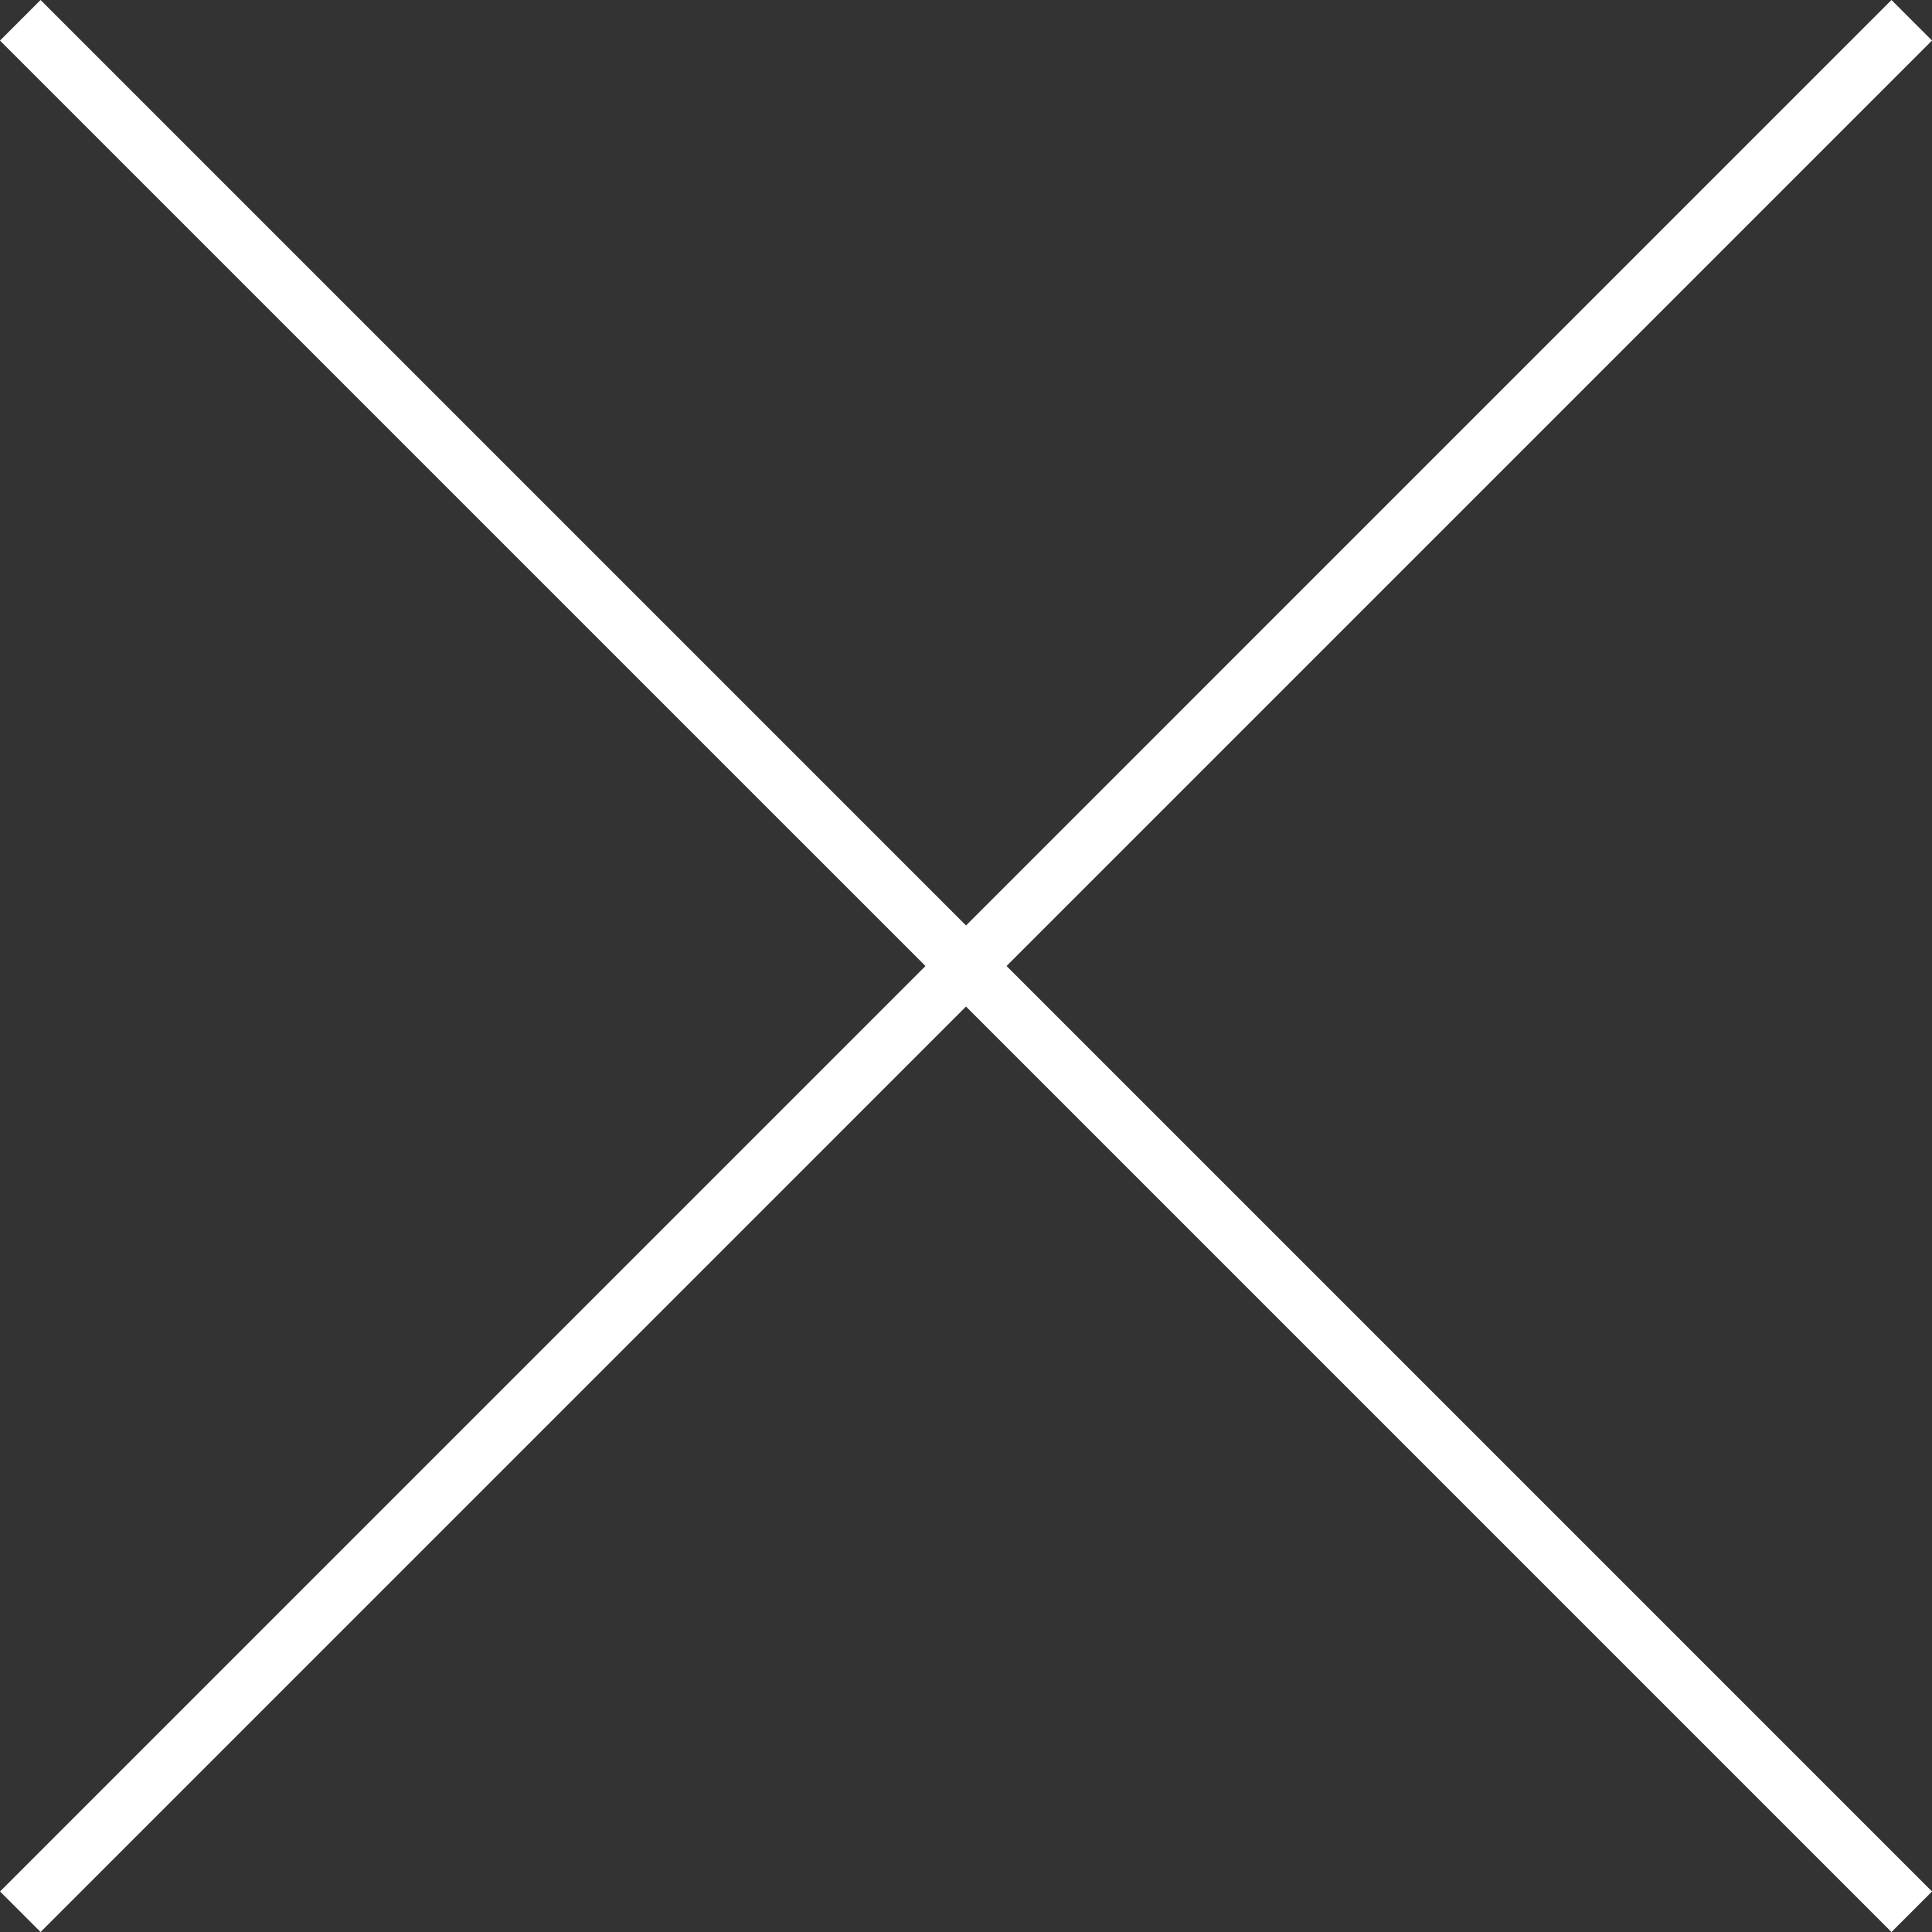
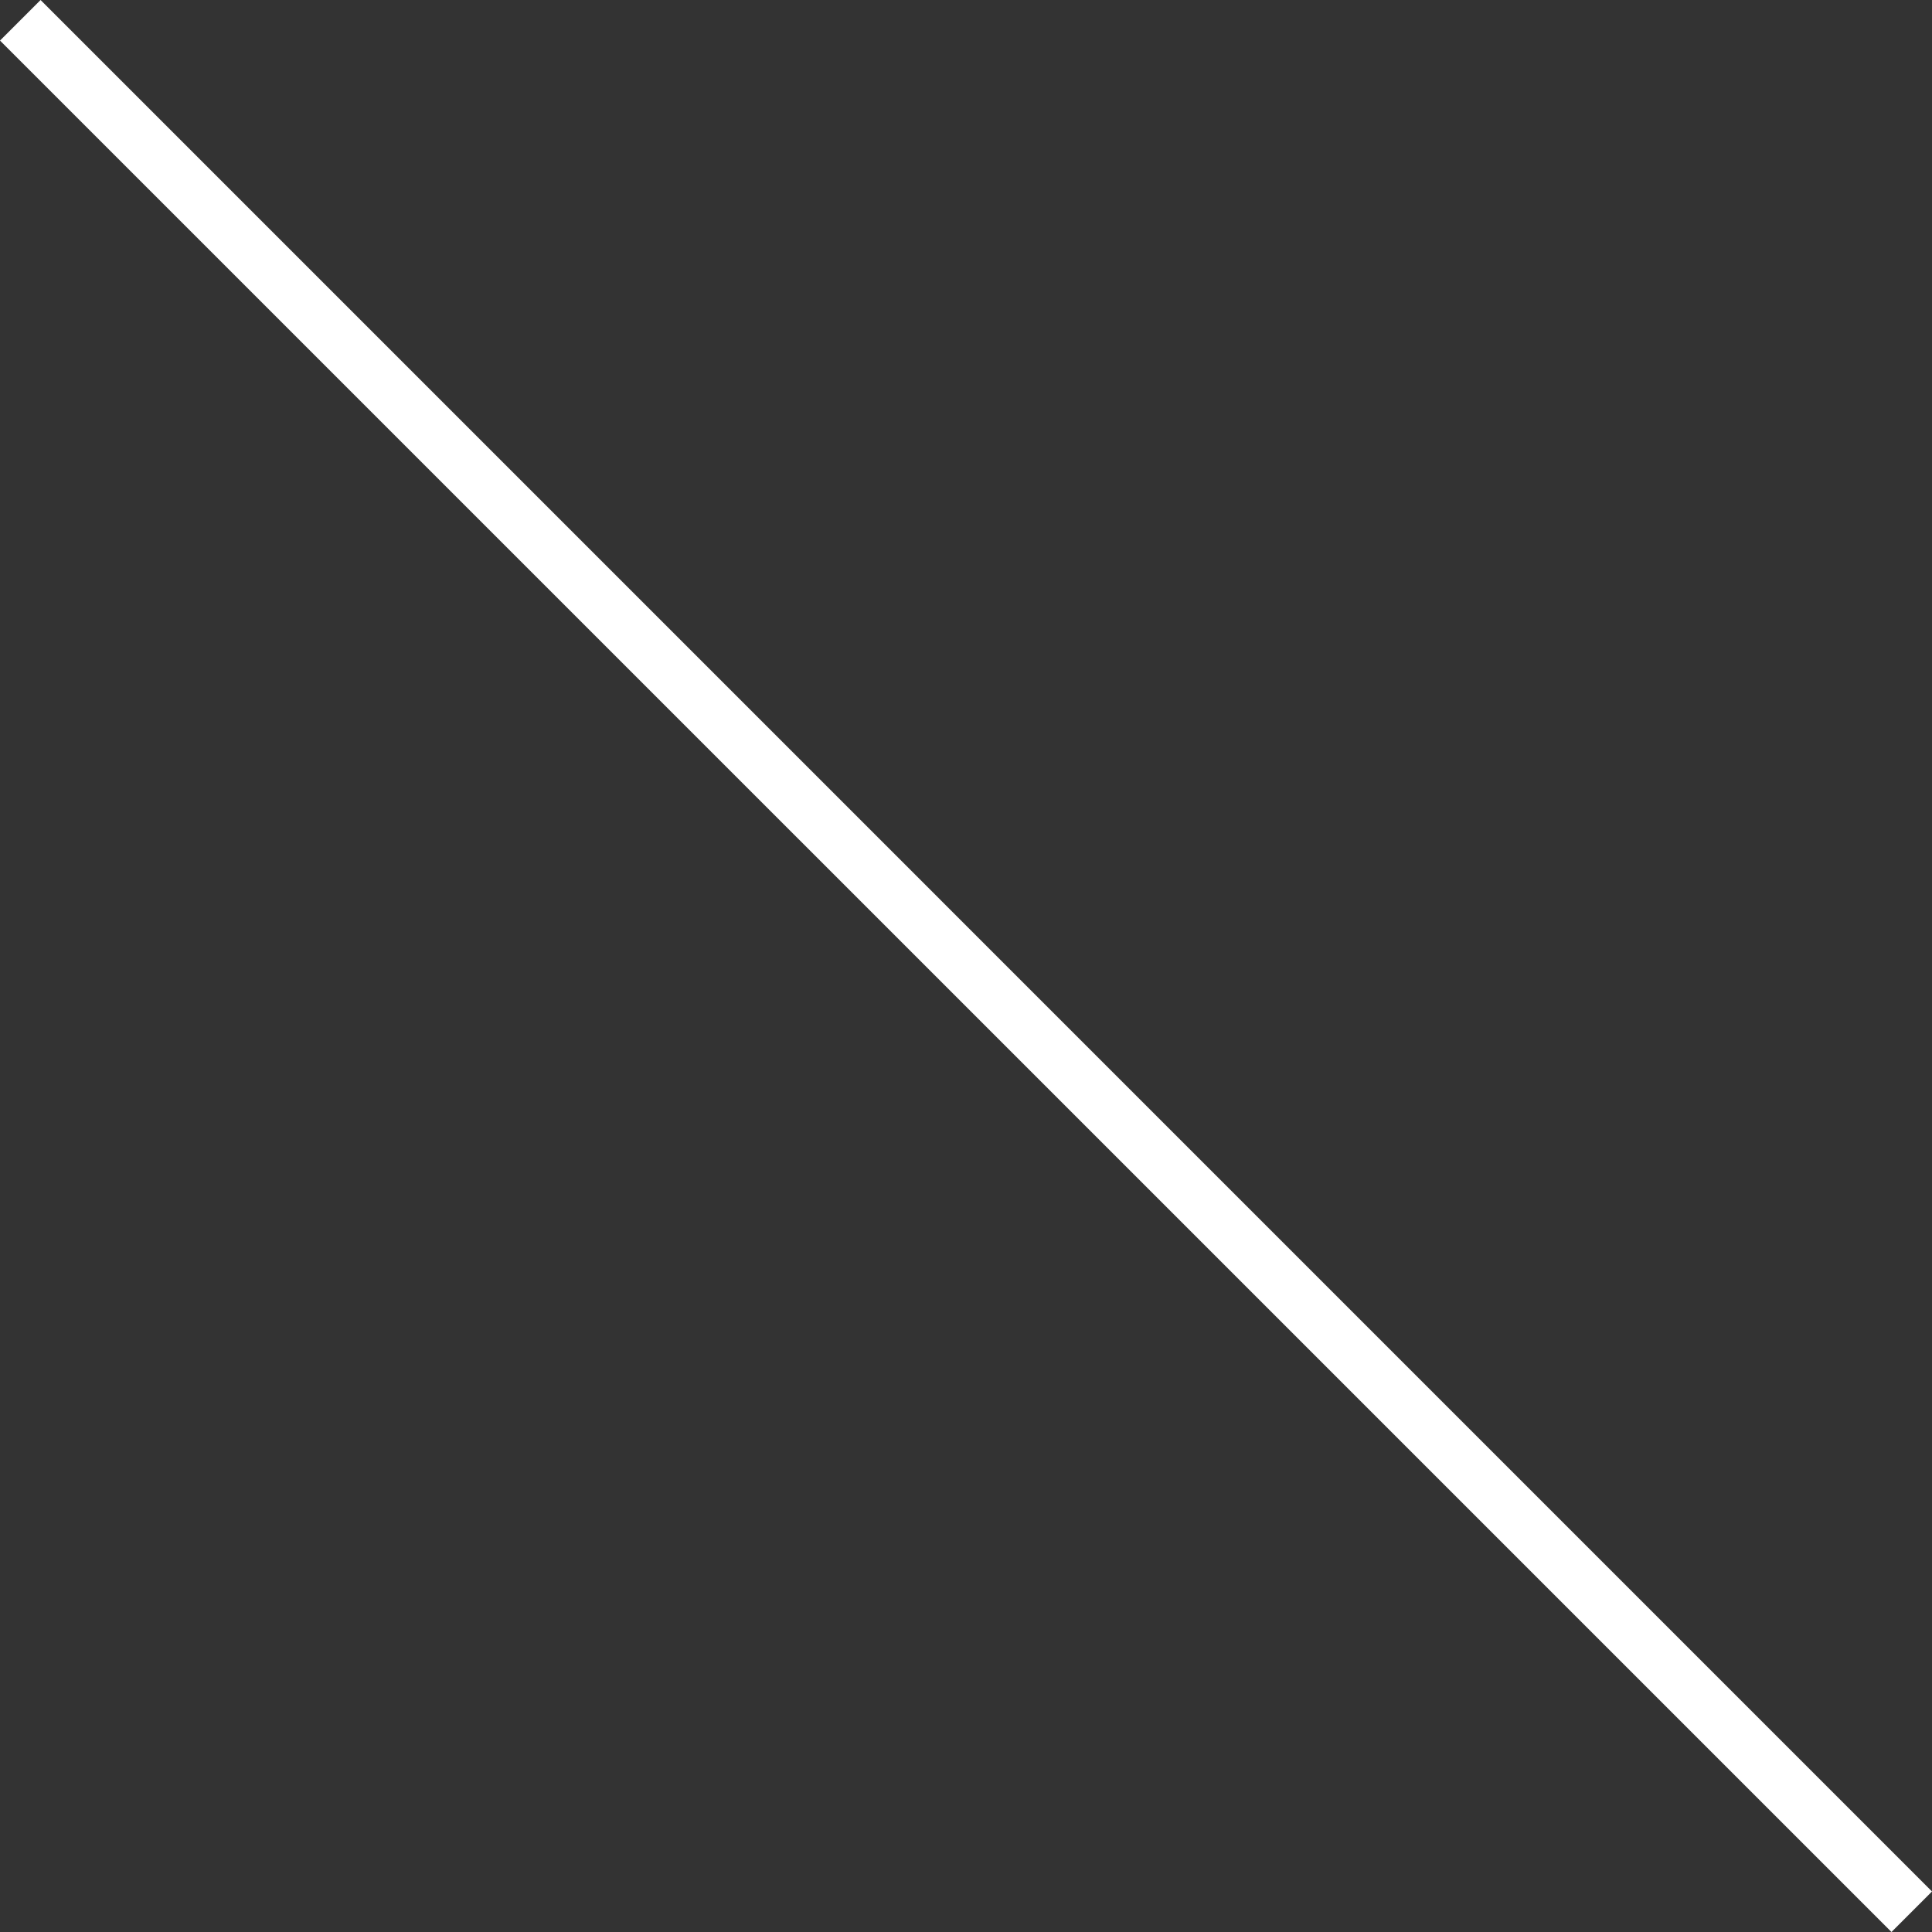
<svg xmlns="http://www.w3.org/2000/svg" width="33" height="33">
  <rect width="100%" height="100%" fill="#333333" stroke="none" />
  <g data-name="Group 117" fill="#fff">
-     <path data-name="線 7" d="m.693 33-.692-.692L32.308 0 33 .692Z" />
    <path data-name="線 8" d="M32.308 33 0 .693.693 0 33 32.308Z" />
  </g>
</svg>